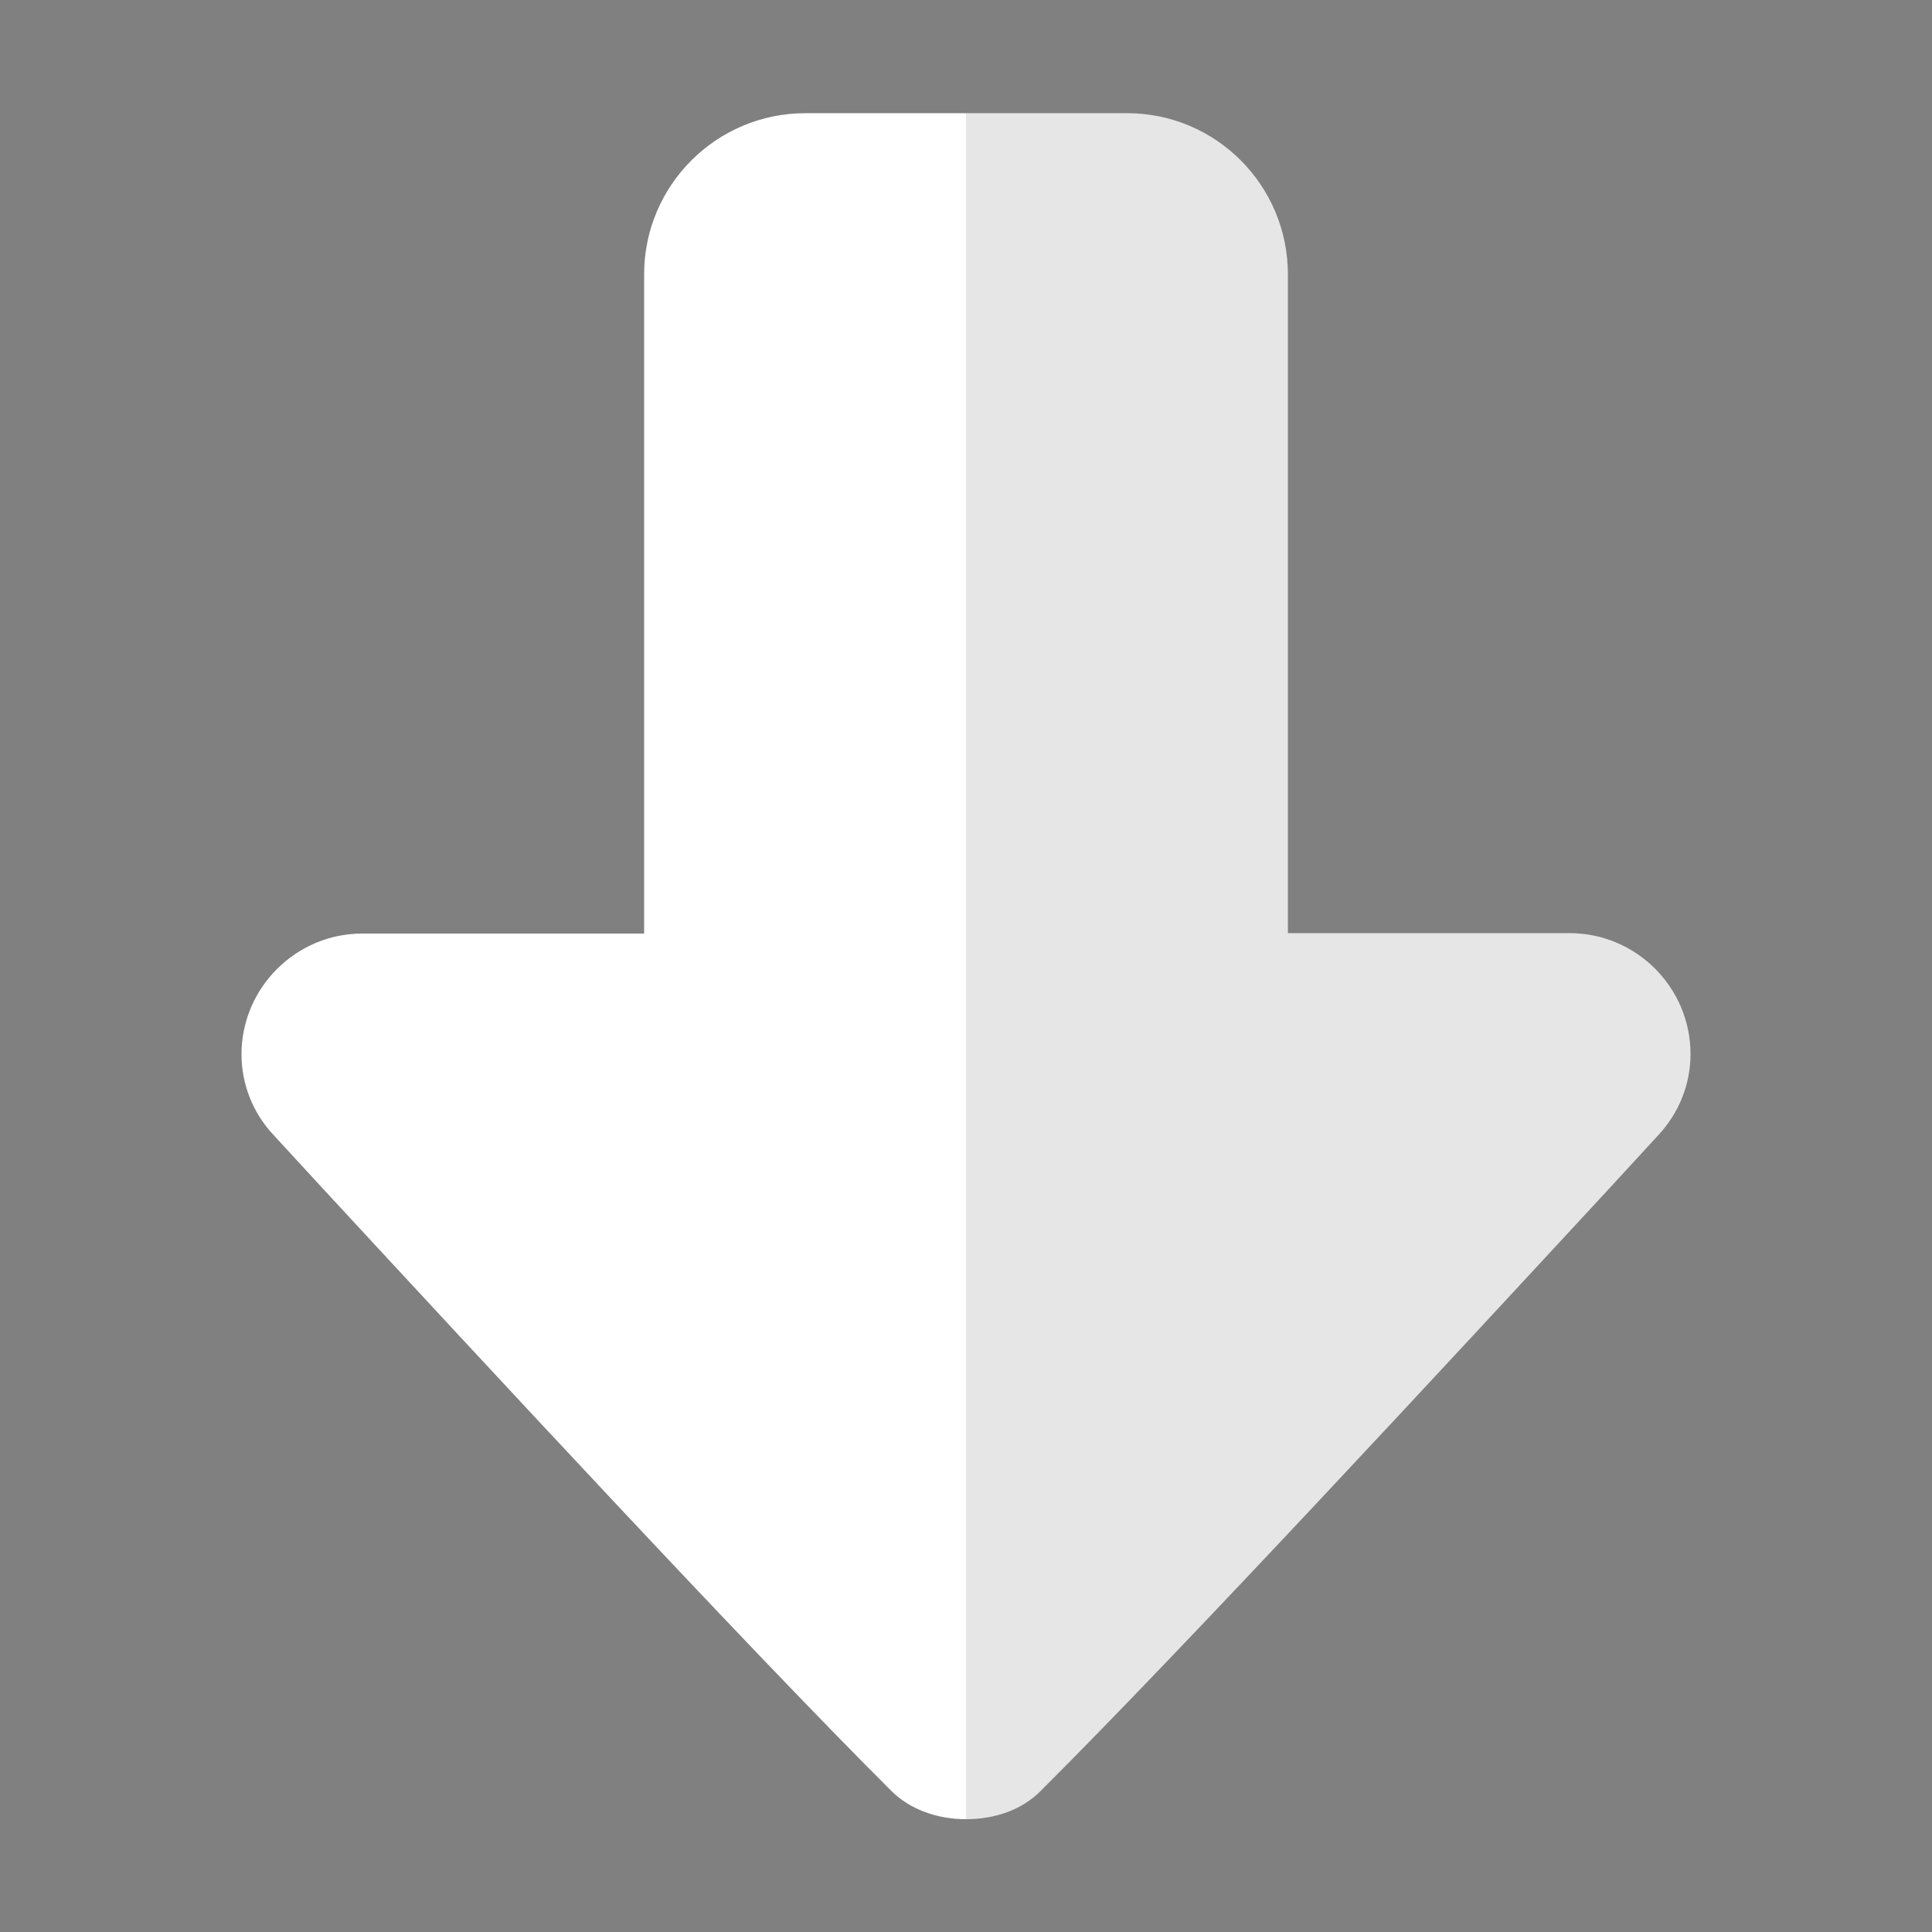
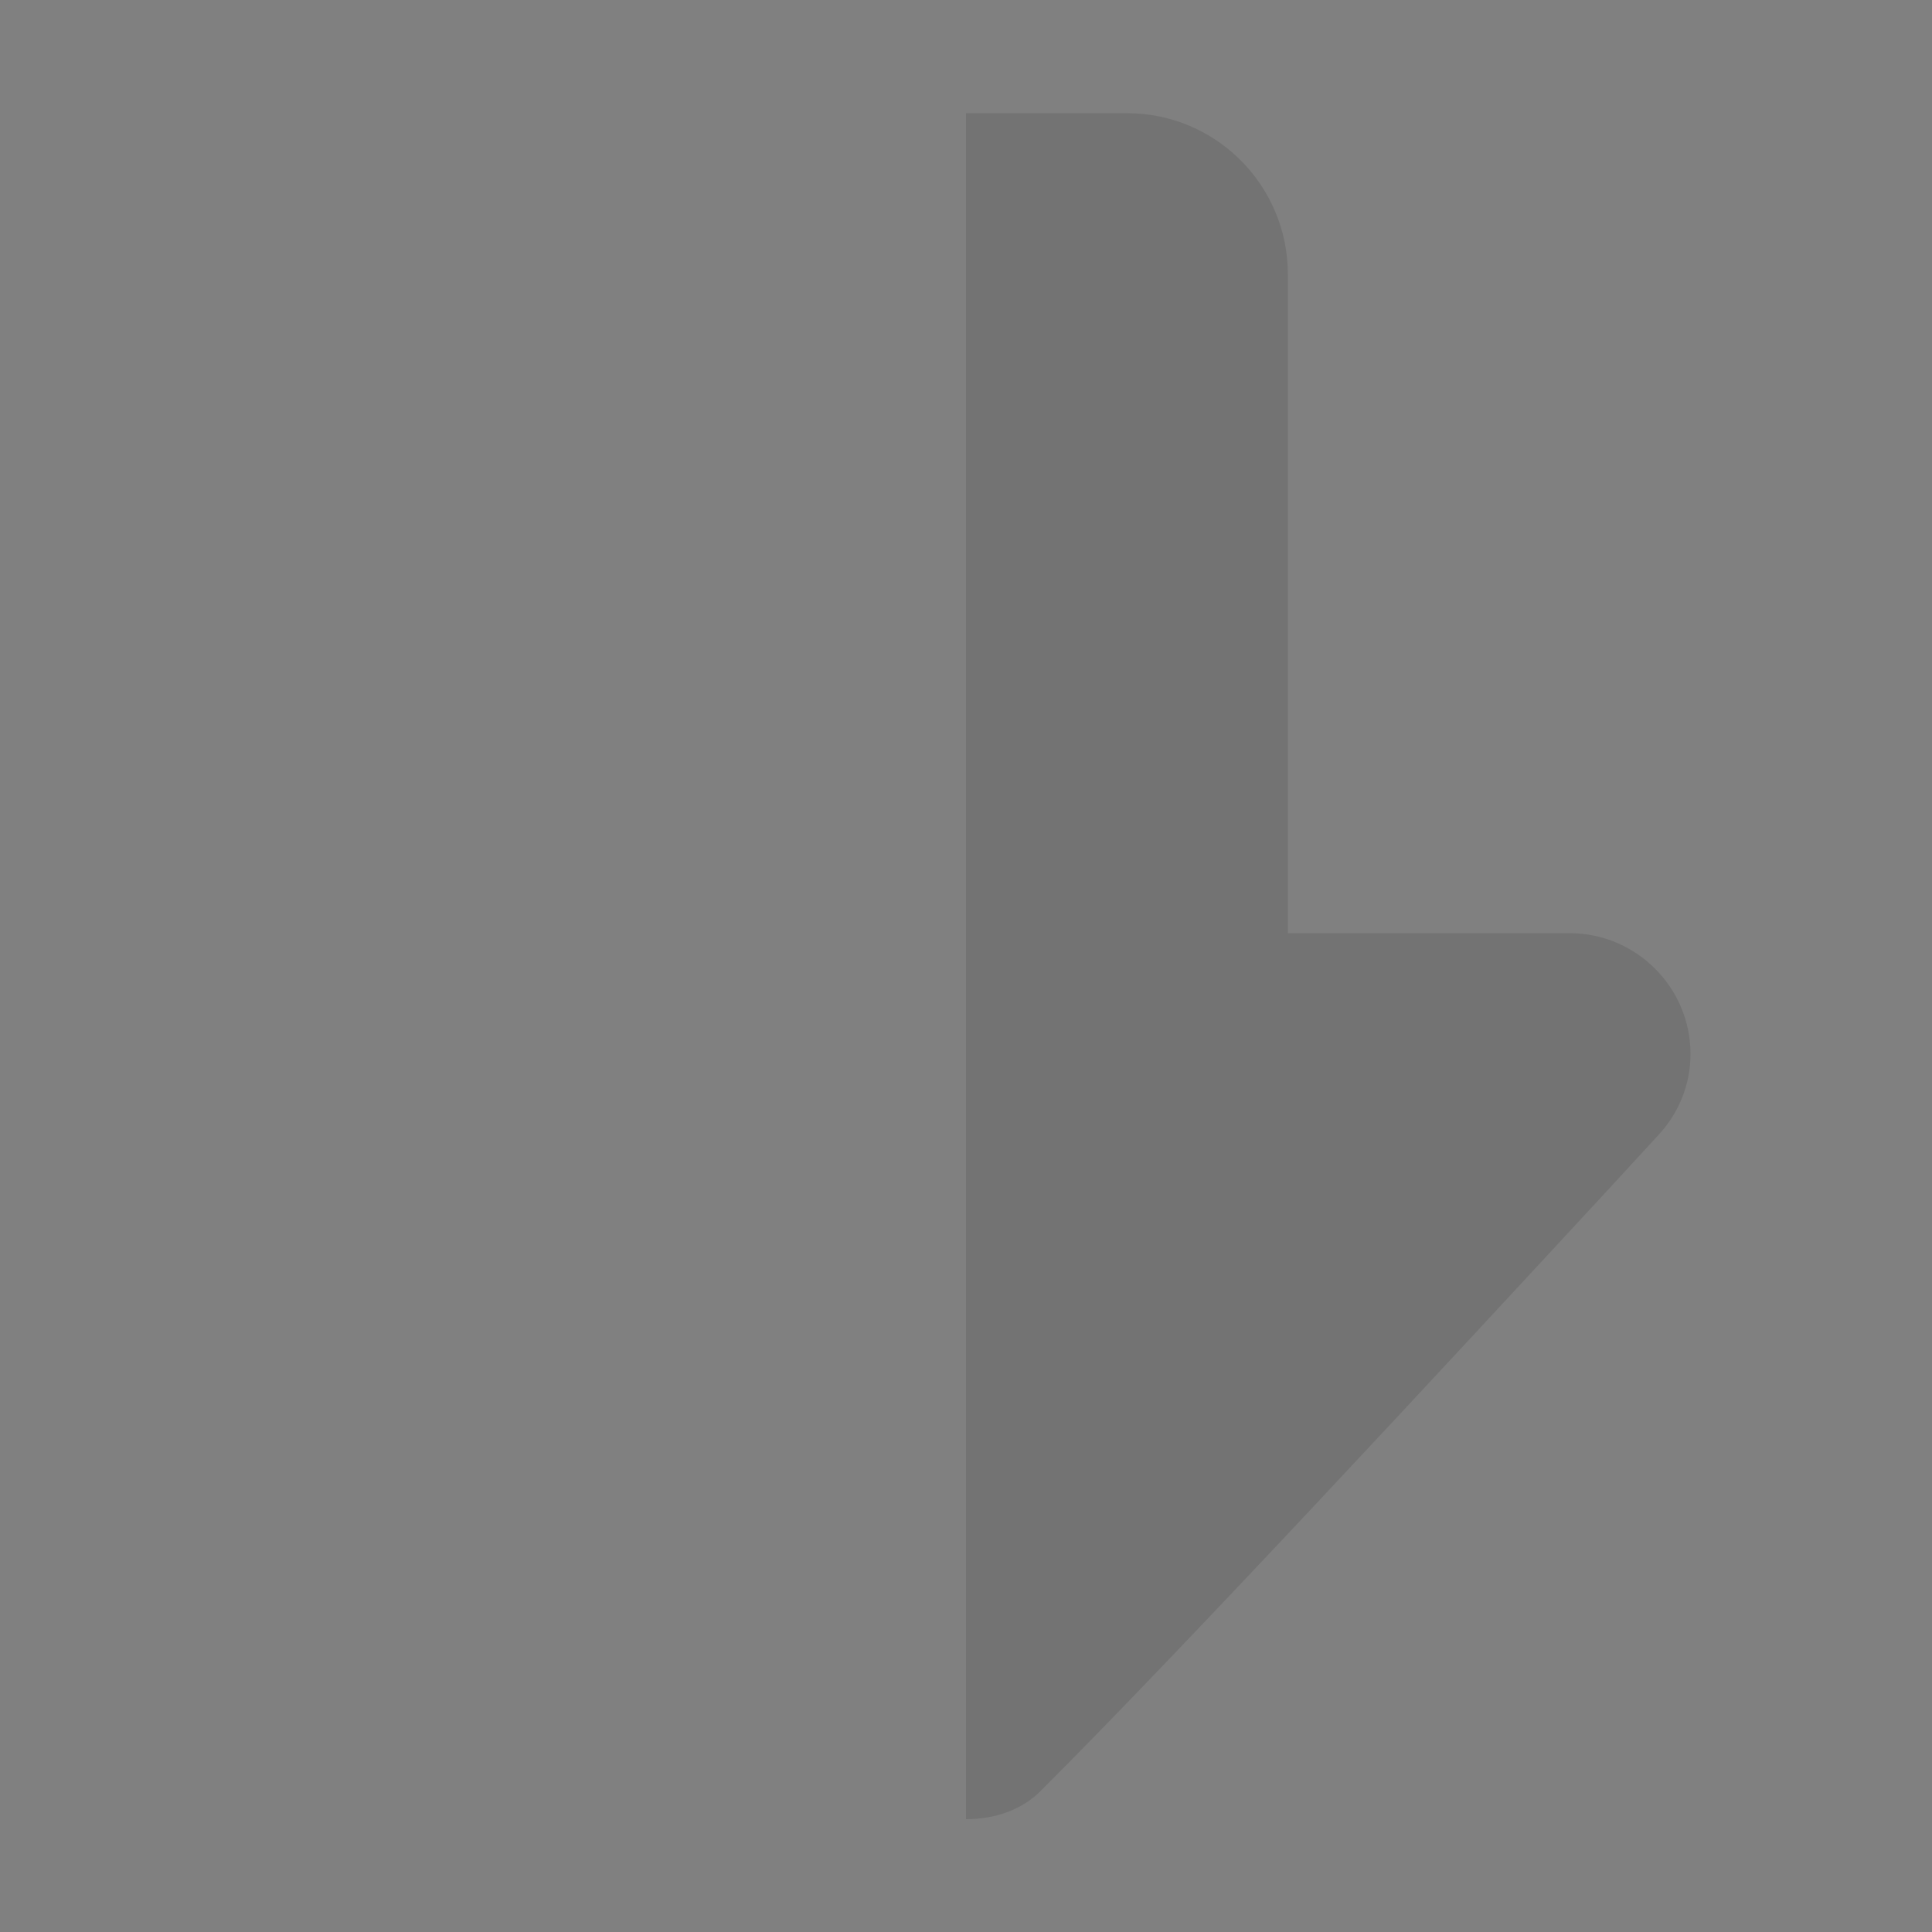
<svg xmlns="http://www.w3.org/2000/svg" version="1.1" id="Capa_1" x="0px" y="0px" viewBox="0 0 512 512" style="enable-background:new 0 0 512 512;" xml:space="preserve">
  <rect x="0" y="0" width="512" height="512" fill="#808080" stroke="none" />
  <style type="text/css">
	.st0{fill:#FFFFFF;}
	.st1{opacity:0.1;enable-background:new    ;}
</style>
  <g>
-     <path class="st0" d="M448,279.3c0-17.6-14.4-32-32-32h-74.7V72.7c0-23.6-19.1-42.7-42.6-42.7h-85.3c-23.5,0-42.7,19.1-42.7,42.7   v174.7H96c-17.6,0-32,14.4-32,32c0,7.9,3,15.6,8.6,21.5l12.7,13.8c41.9,45.3,112.1,121.2,151,160c4.8,4.7,11.8,7.4,19.7,7.4   c7.9,0,14.9-2.6,19.7-7.4c38.9-38.8,109.1-114.7,151-160l12.7-13.8C445,294.9,448,287.3,448,279.3z" />
    <path class="st1" d="M298.7,30c23.5,0,42.6,19.1,42.6,42.7v174.6H416c17.6,0,32,14.4,32,32c0,8-3,15.6-8.6,21.6l-12.7,13.8   c-41.9,45.3-112.1,121.2-151,160c-4.8,4.8-11.8,7.4-19.7,7.4V30H298.7z" />
  </g>
</svg>